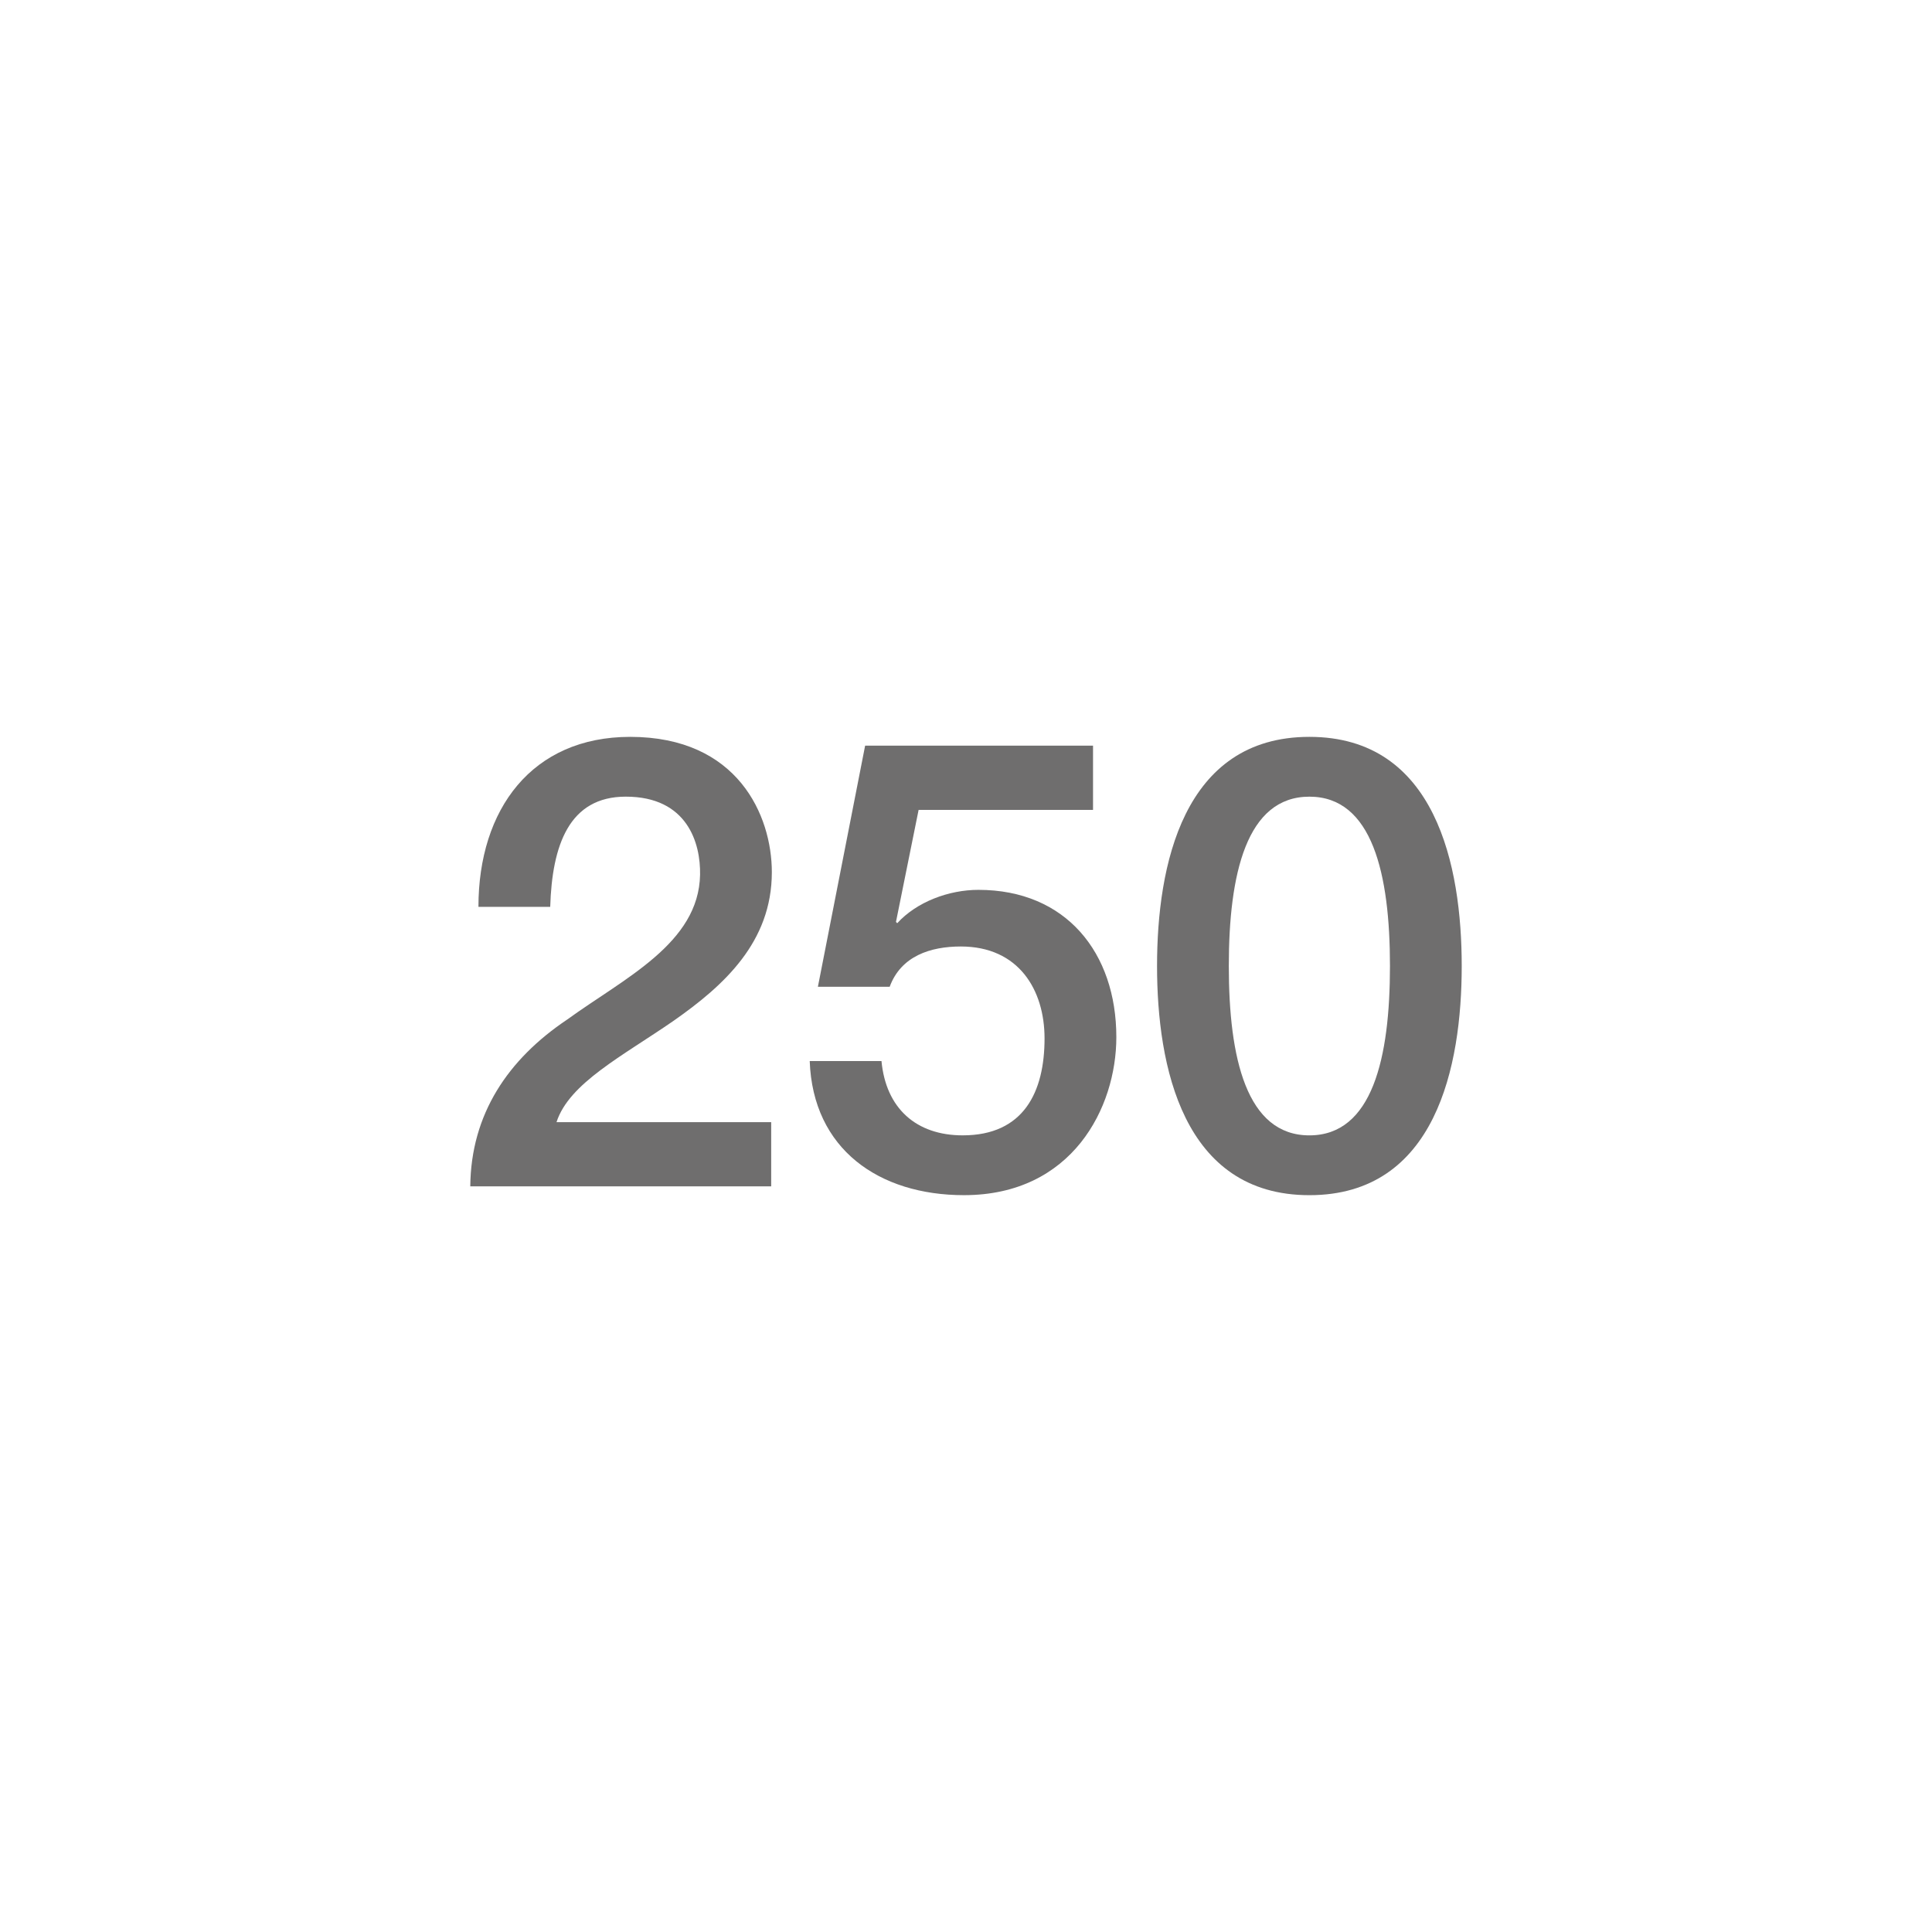
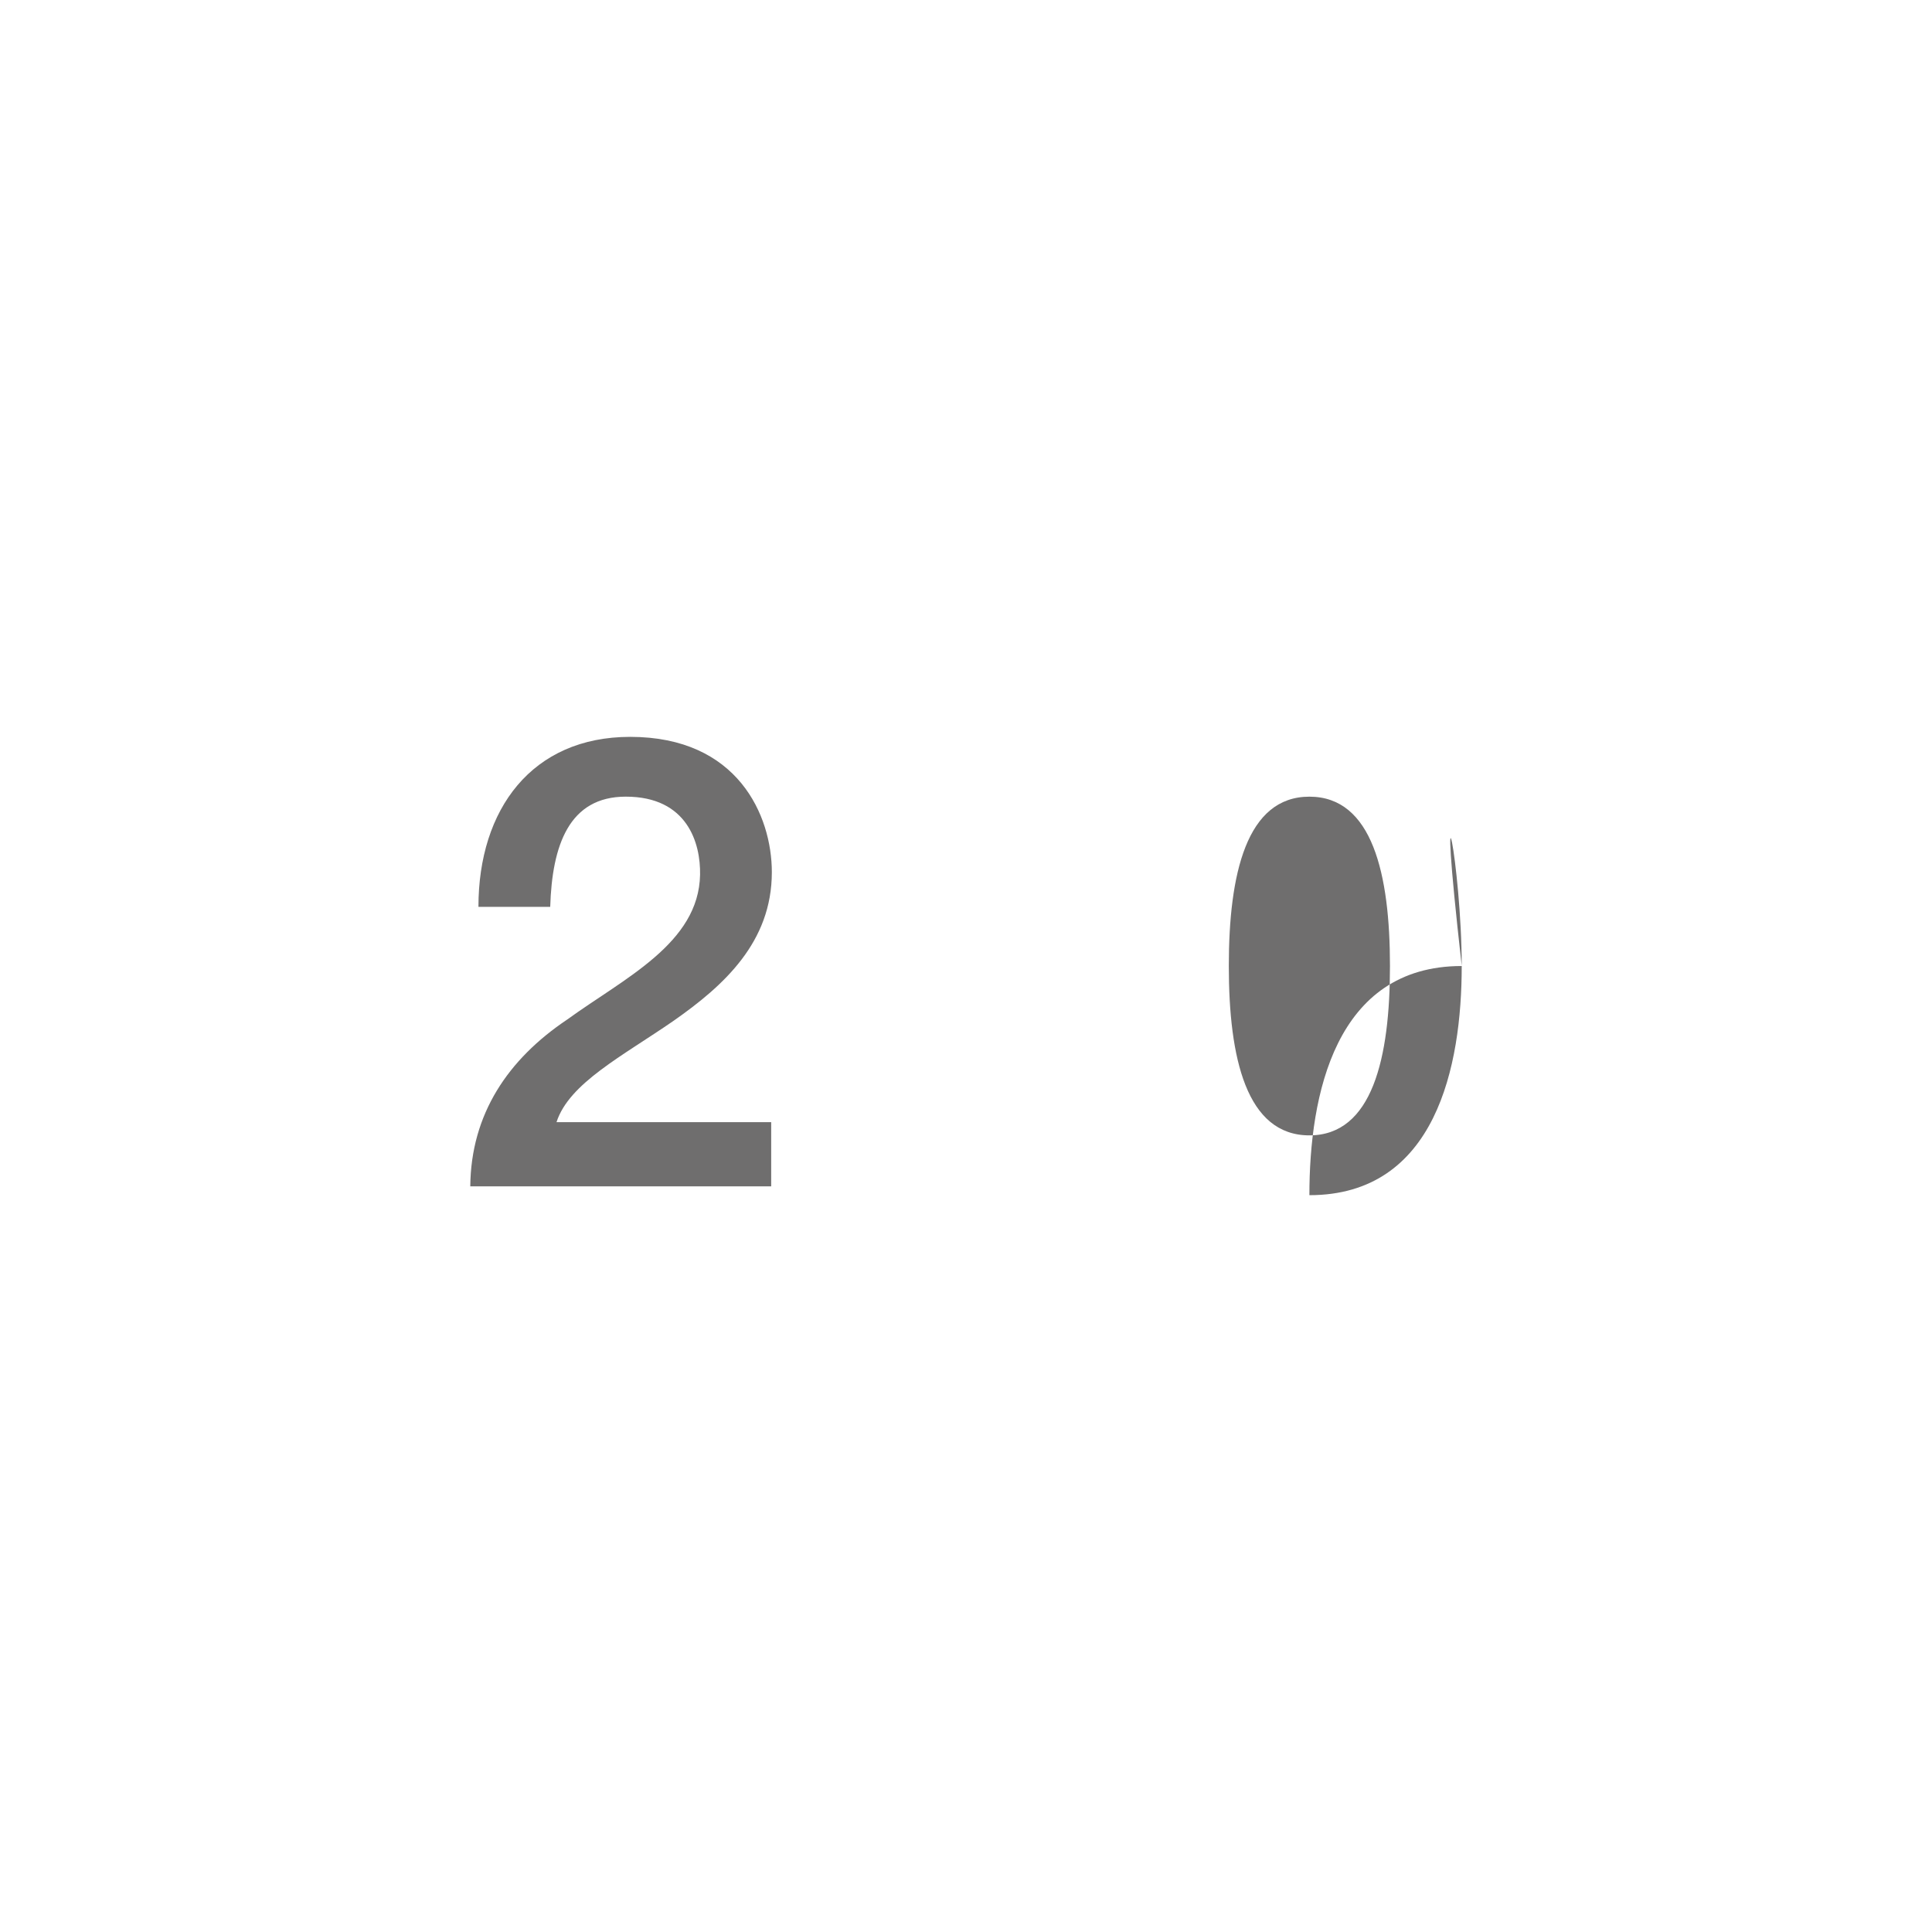
<svg xmlns="http://www.w3.org/2000/svg" version="1.1" id="Layer_3" x="0px" y="0px" width="113.386px" height="113.386px" viewBox="14.172 70.867 113.386 113.386" enable-background="new 14.172 70.867 113.386 113.386" xml:space="preserve">
  <g>
    <path fill="#6F6E6E" d="M59.434,140.492H41.772c0.038-4.248,2.217-7.463,5.69-9.791c3.362-2.438,7.722-4.471,7.796-8.497   c0.036-1.848-0.739-4.583-4.36-4.583c-3.326,0-4.324,2.845-4.435,6.467h-4.212c0-5.727,3.141-9.976,8.905-9.976   c6.319,0,8.314,4.619,8.314,7.943c0,4.102-2.809,6.651-5.765,8.72c-2.993,2.069-6.134,3.658-6.872,5.949h12.599V140.492z" />
-     <path fill="#6F6E6E" d="M64.945,114.629H78.32v3.768H68.084l-1.329,6.577l0.074,0.074c1.145-1.255,3.029-1.957,4.765-1.957   c5.139,0,8.094,3.693,8.094,8.645c0,4.139-2.588,9.273-8.942,9.273c-4.988,0-8.868-2.697-9.053-7.87h4.212   c0.259,2.771,2.033,4.36,4.767,4.36c3.584,0,4.803-2.55,4.803-5.689c0-2.846-1.515-5.395-4.915-5.395   c-1.773,0-3.509,0.554-4.174,2.364h-4.213L64.945,114.629z" />
-     <path fill="#6F6E6E" d="M99.958,127.561c0,5.875-1.515,13.449-8.94,13.449c-7.427,0-8.941-7.574-8.941-13.449   c0-5.875,1.515-13.449,8.941-13.449C98.443,114.112,99.958,121.686,99.958,127.561z M95.747,127.561   c0-5.394-1.034-9.939-4.729-9.939s-4.729,4.545-4.729,9.939s1.033,9.939,4.729,9.939S95.747,132.955,95.747,127.561z" />
+     <path fill="#6F6E6E" d="M99.958,127.561c0,5.875-1.515,13.449-8.94,13.449c0-5.875,1.515-13.449,8.941-13.449C98.443,114.112,99.958,121.686,99.958,127.561z M95.747,127.561   c0-5.394-1.034-9.939-4.729-9.939s-4.729,4.545-4.729,9.939s1.033,9.939,4.729,9.939S95.747,132.955,95.747,127.561z" />
  </g>
</svg>